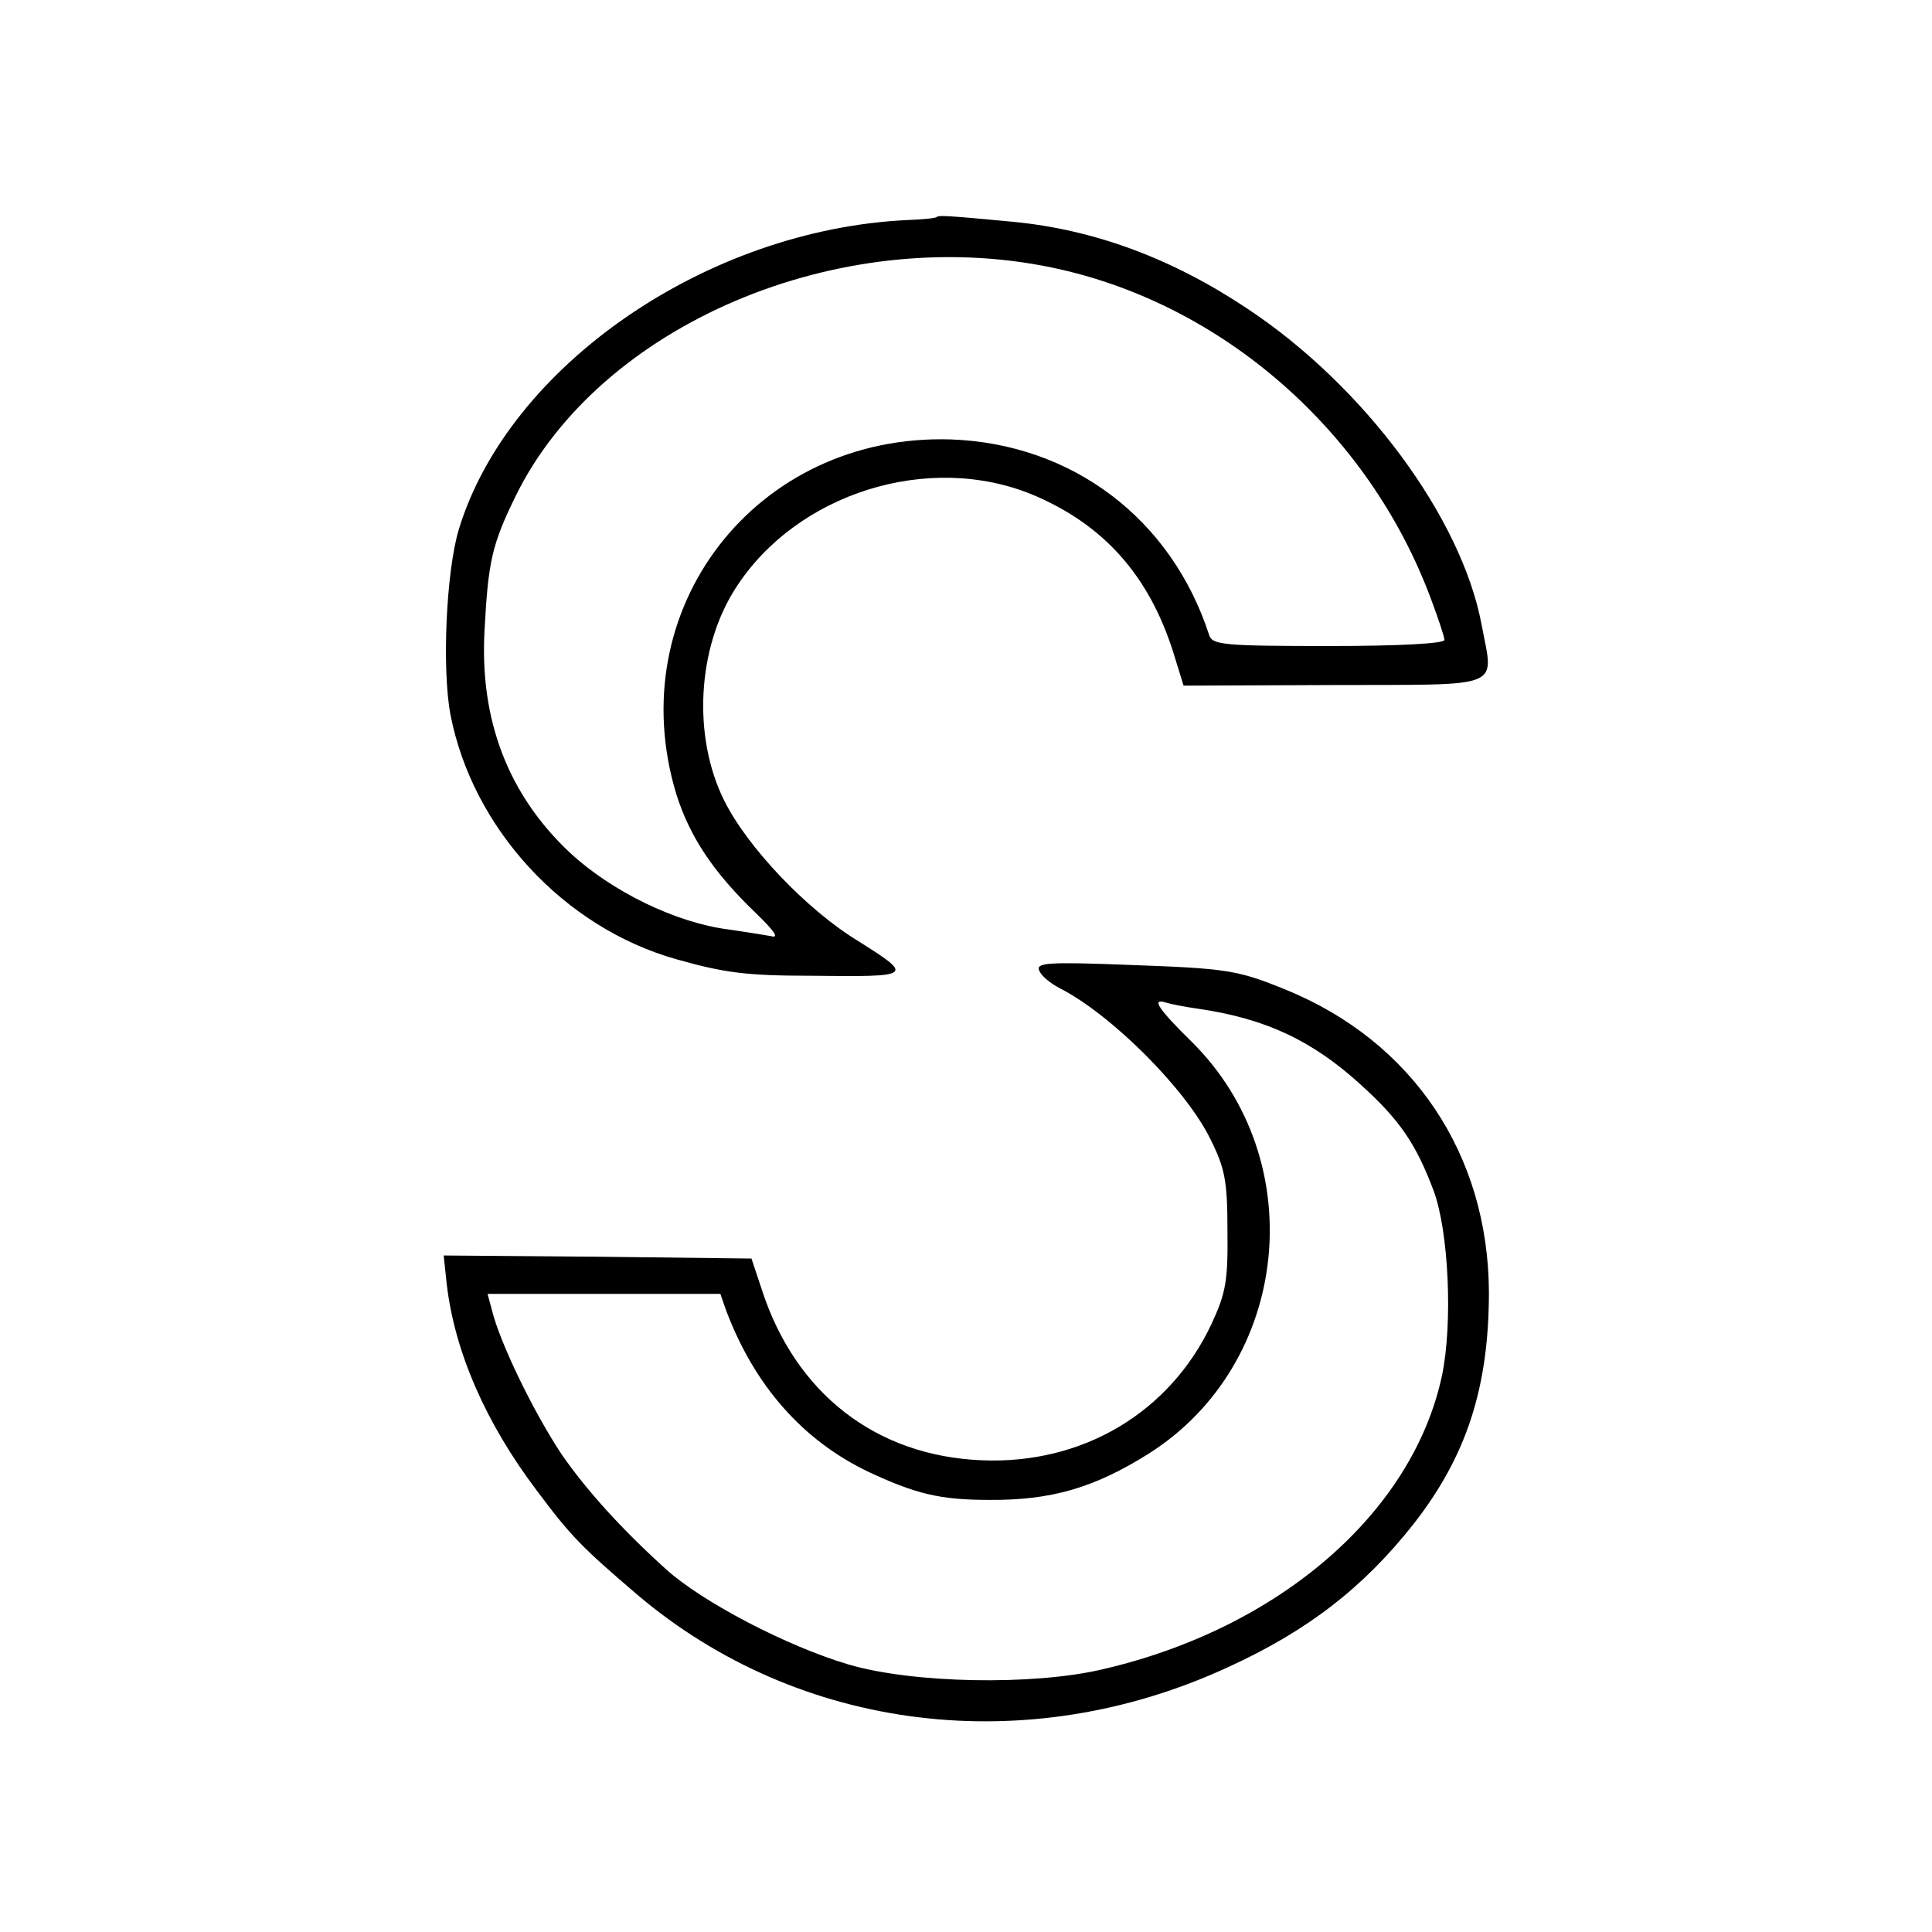
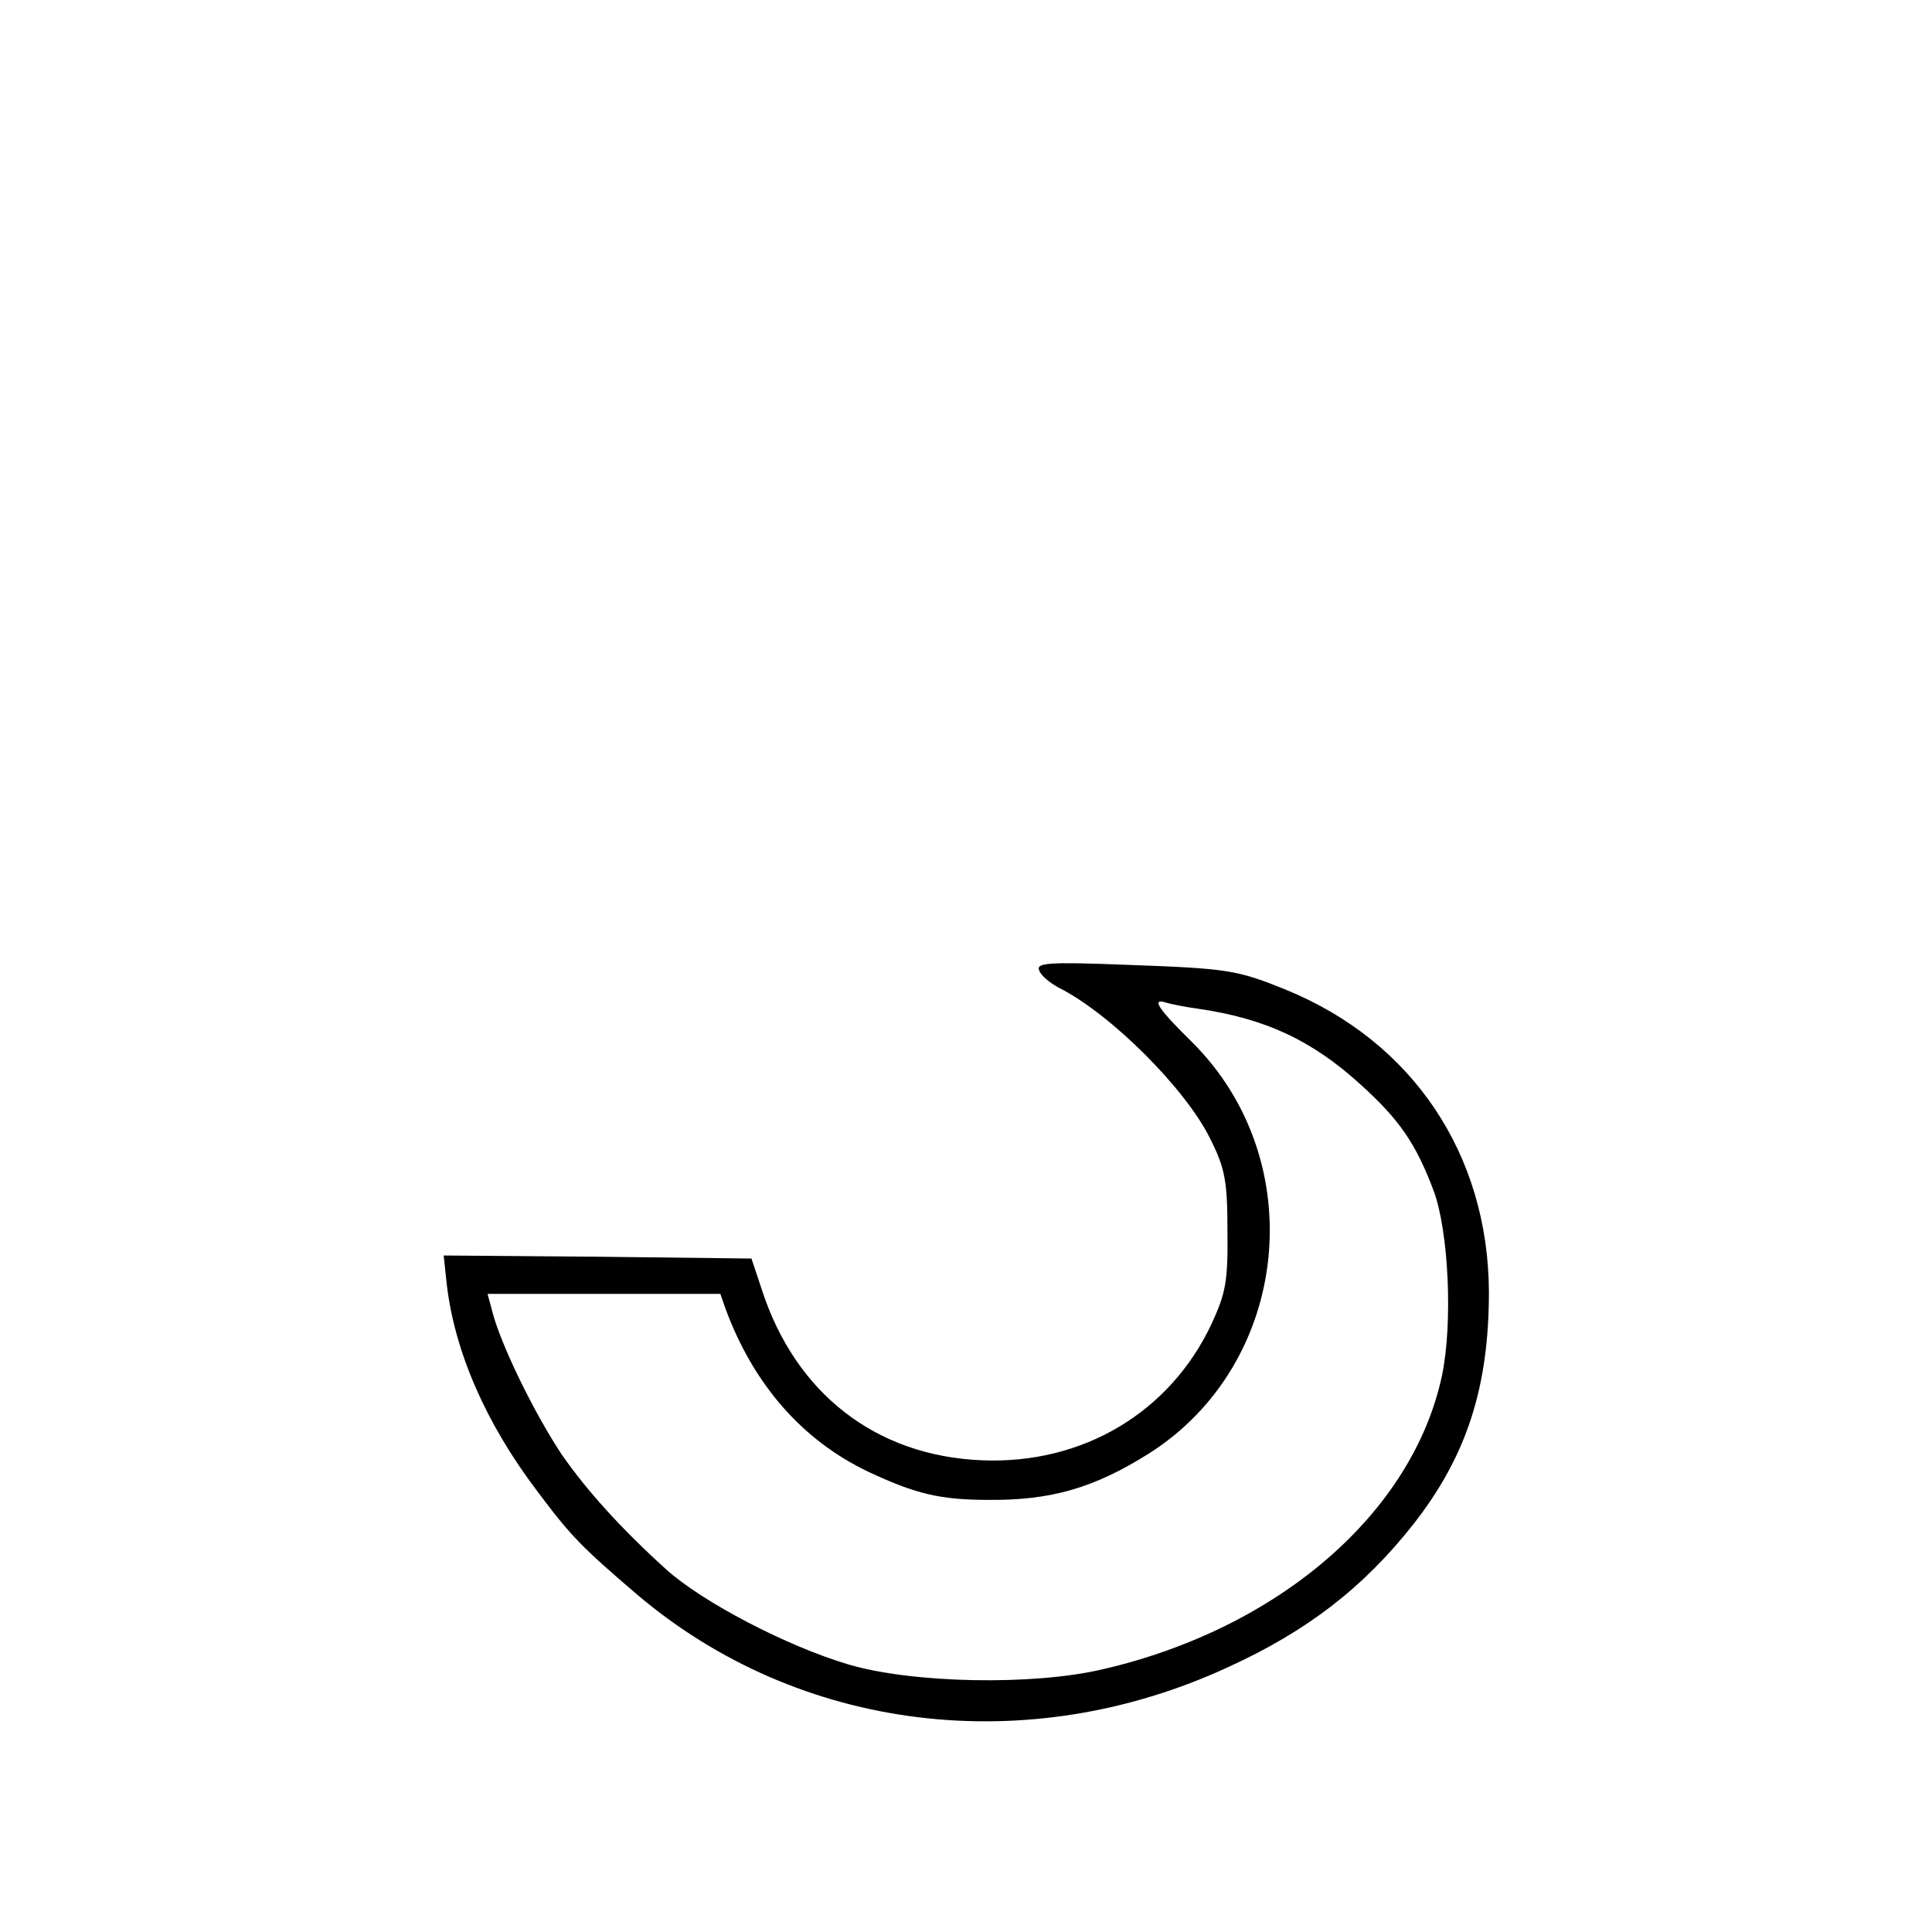
<svg xmlns="http://www.w3.org/2000/svg" width="317pt" height="317pt" viewBox="0 0 317 317" preserveAspectRatio="xMidYMid meet">
  <g transform="translate(0,317) scale(0.1,-0.1)" fill="#000000" stroke="none">
-     <path d="M1537 2814 c-1 -2 -23 -4 -47 -5 -330 -15 -655 -239 -737 -507 -21 -69 -28 -229 -14 -304 36 -187 186 -350 371 -402 78 -22 114 -27 221 -27 168 -2 169 -1 77 57 -84 51 -182 154 -220 231 -52 105 -44 250 19 348 100 156 317 224 488 153 116 -49 190 -132 230 -258 l17 -55 247 1 c282 1 262 -8 242 99 -33 176 -193 392 -385 519 -123 82 -250 129 -383 142 -106 10 -122 11 -126 8z m189 -83 c279 -58 520 -269 622 -544 12 -32 22 -62 22 -67 0 -6 -75 -10 -190 -10 -173 0 -191 2 -196 18 -62 191 -225 314 -424 321 -320 10 -543 -279 -450 -583 22 -69 60 -127 131 -195 30 -29 38 -41 24 -37 -11 2 -42 7 -70 11 -86 11 -191 62 -260 126 -101 95 -148 217 -140 364 6 114 12 141 51 221 138 281 530 448 880 375z" />
    <path d="M1705 1578 c3 -9 18 -21 33 -29 85 -43 208 -166 248 -248 24 -48 28 -69 28 -151 1 -83 -3 -102 -26 -152 -68 -145 -211 -231 -377 -224 -174 7 -306 110 -361 280 l-17 51 -253 3 -252 2 5 -47 c13 -111 64 -228 148 -339 56 -75 74 -93 164 -170 266 -226 641 -272 971 -119 129 59 221 130 303 234 87 111 124 224 124 381 -1 226 -125 411 -333 496 -81 33 -97 35 -263 41 -128 5 -147 3 -142 -9z m260 -63 c111 -16 188 -52 268 -125 63 -57 90 -96 119 -173 25 -66 32 -218 14 -304 -48 -225 -267 -415 -557 -482 -115 -27 -312 -23 -417 8 -101 30 -239 102 -299 156 -73 66 -130 129 -171 188 -46 69 -102 184 -115 238 l-7 26 191 0 191 0 9 -26 c46 -123 125 -214 234 -266 77 -36 117 -46 197 -46 103 -1 174 20 263 76 232 147 267 480 71 675 -55 54 -68 73 -43 65 6 -2 30 -7 52 -10z" />
  </g>
</svg>